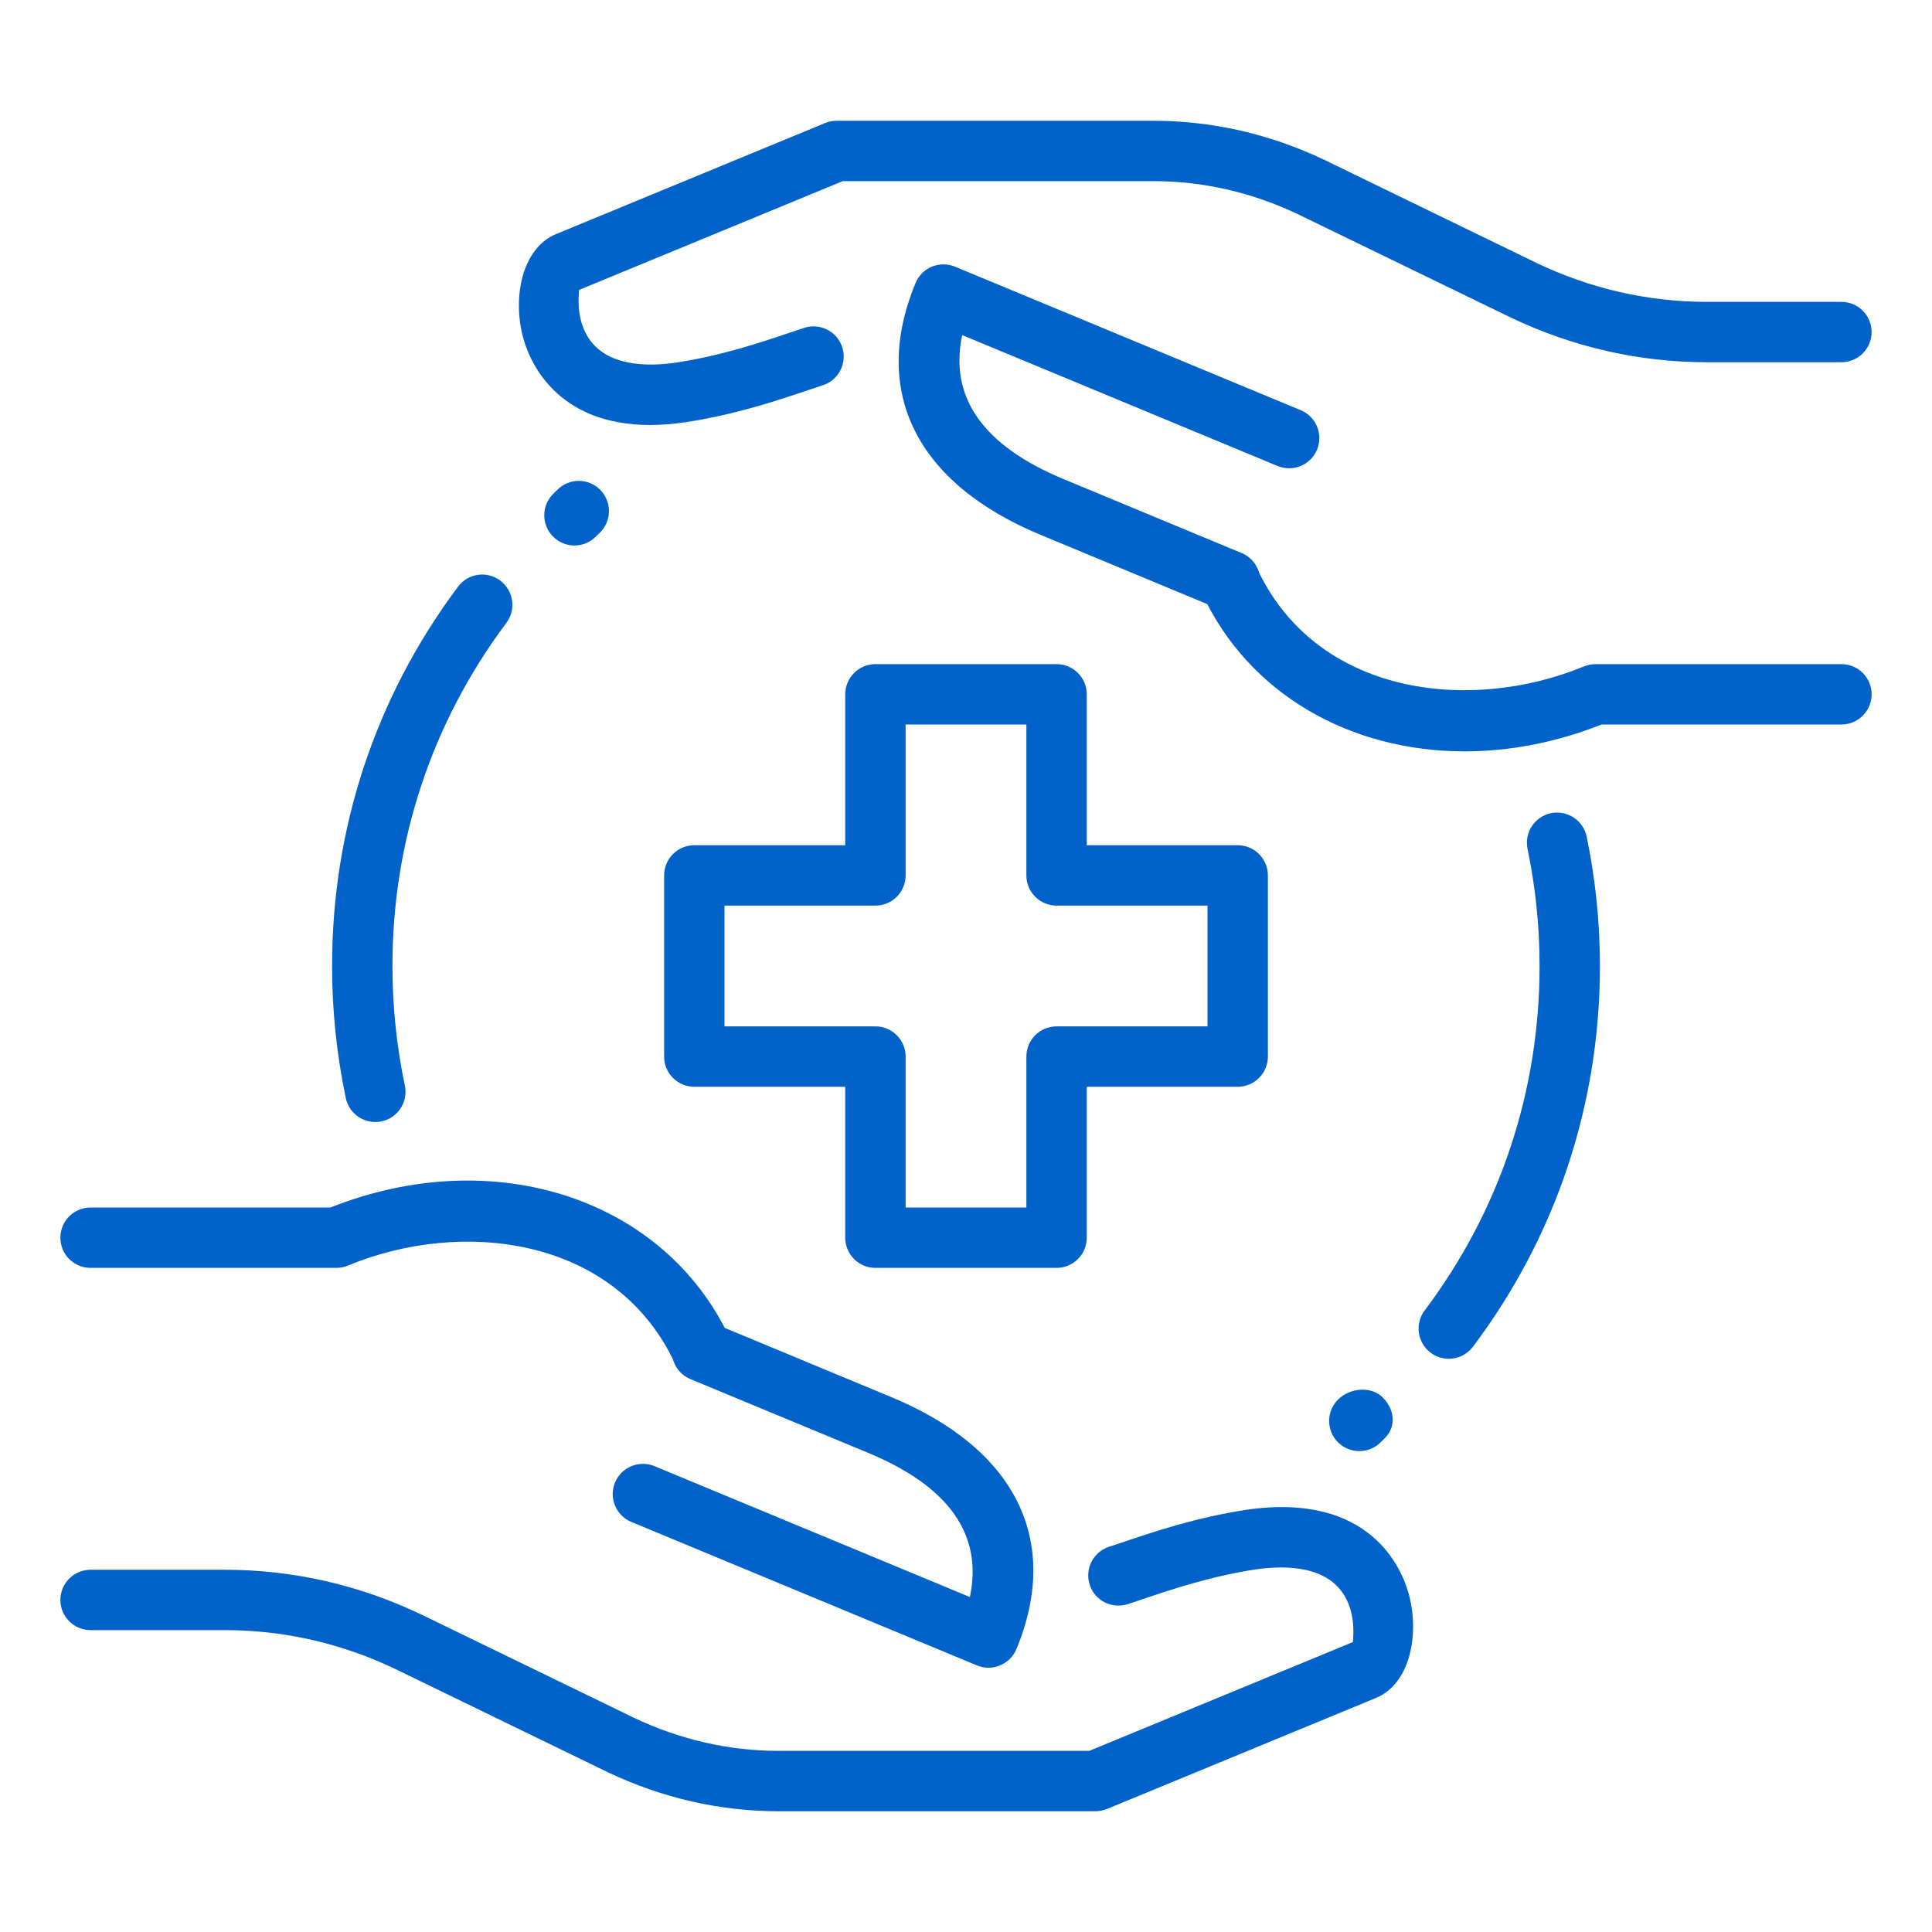
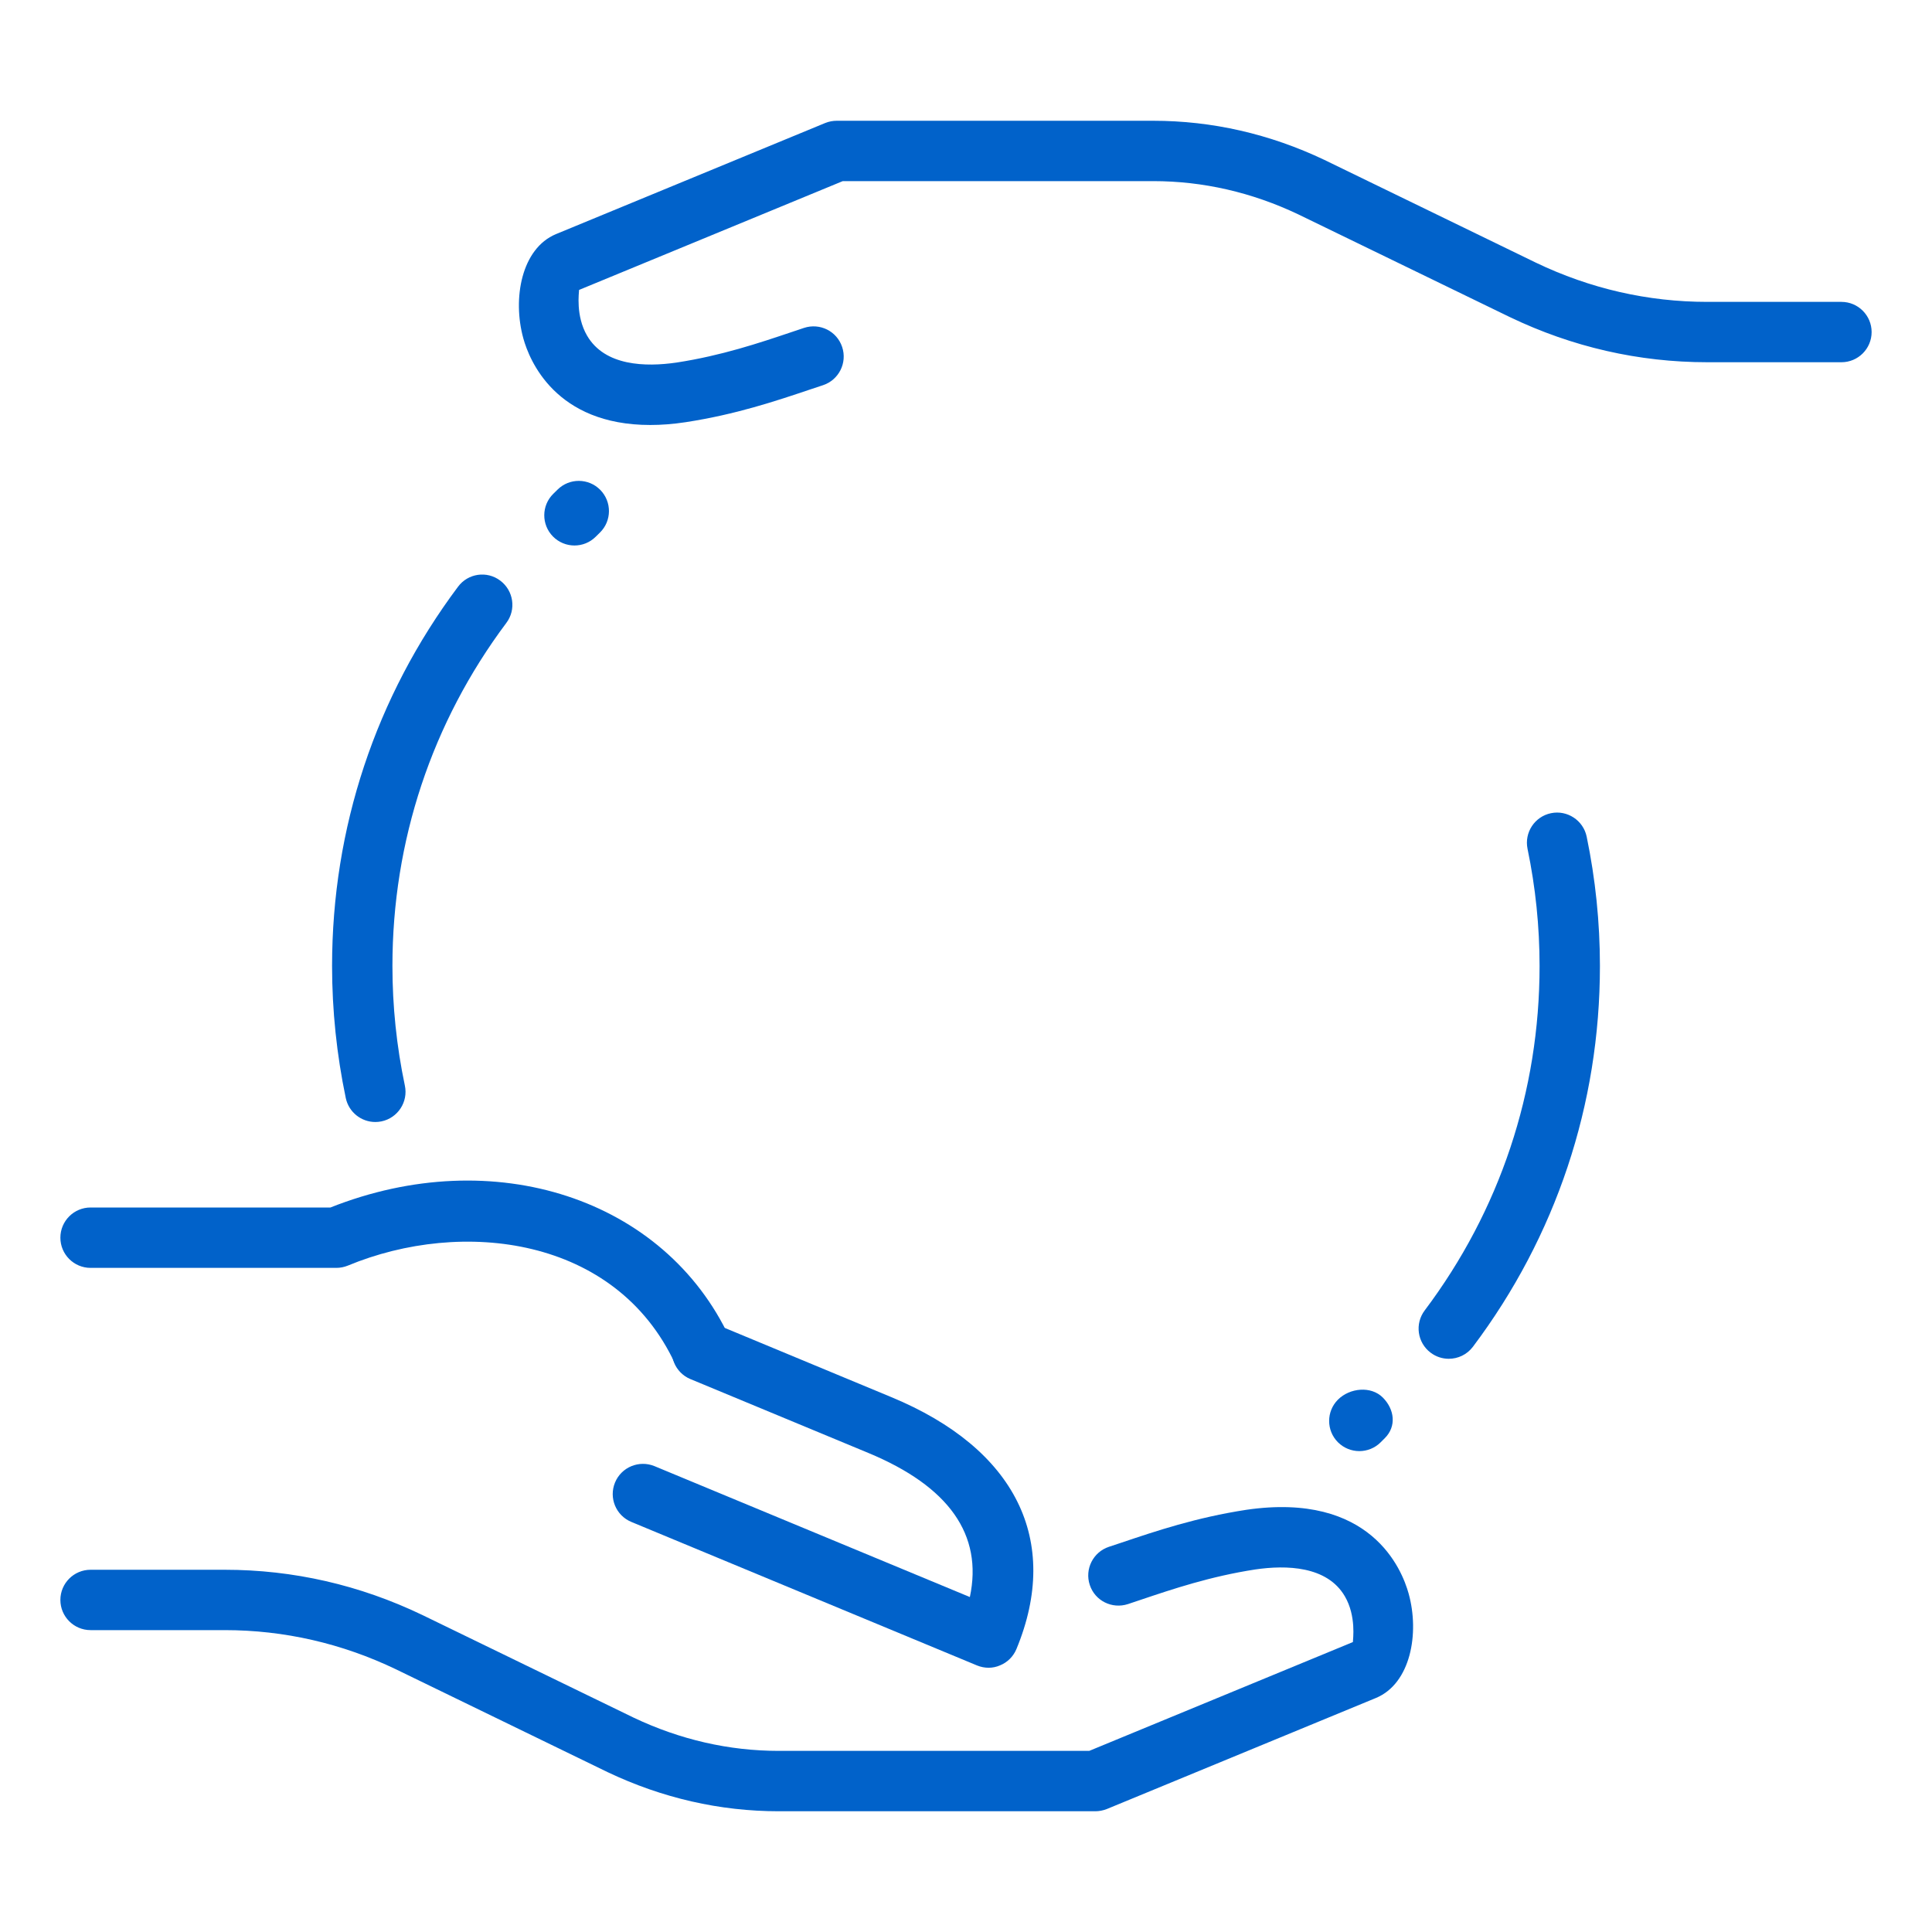
<svg xmlns="http://www.w3.org/2000/svg" width="75" height="75" viewBox="0 0 75 75" fill="none">
  <path d="M56.241 52.748C55.997 52.748 55.748 52.671 55.538 52.512C55.02 52.123 54.916 51.389 55.306 50.871C58.224 46.992 59.766 42.368 59.766 37.5C59.766 35.972 59.609 34.441 59.299 32.953C59.168 32.318 59.576 31.699 60.209 31.568C60.839 31.437 61.462 31.845 61.594 32.477C61.936 34.123 62.109 35.813 62.109 37.5C62.109 42.879 60.403 47.993 57.178 52.282C56.946 52.589 56.595 52.748 56.241 52.748Z" fill="#0162CA" />
  <path d="M14.569 43.556C14.027 43.556 13.54 43.177 13.423 42.626C13.071 40.945 12.891 39.22 12.891 37.5C12.891 32.145 14.581 27.052 17.78 22.777C18.166 22.256 18.902 22.148 19.42 22.54C19.938 22.929 20.046 23.663 19.657 24.18C16.762 28.048 15.234 32.653 15.234 37.5C15.234 39.059 15.396 40.622 15.717 42.143C15.851 42.776 15.445 43.397 14.812 43.531C14.73 43.549 14.648 43.556 14.569 43.556Z" fill="#0162CA" />
-   <path d="M41.016 49.219H33.984C33.337 49.219 32.812 48.694 32.812 48.047V42.188H26.953C26.306 42.188 25.781 41.663 25.781 41.016V33.984C25.781 33.337 26.306 32.812 26.953 32.812H32.812V26.953C32.812 26.306 33.337 25.781 33.984 25.781H41.016C41.663 25.781 42.188 26.306 42.188 26.953V32.812H48.047C48.694 32.812 49.219 33.337 49.219 33.984V41.016C49.219 41.663 48.694 42.188 48.047 42.188H42.188V48.047C42.188 48.694 41.663 49.219 41.016 49.219ZM35.156 46.875H39.844V41.016C39.844 40.369 40.369 39.844 41.016 39.844H46.875V35.156H41.016C40.369 35.156 39.844 34.631 39.844 33.984V28.125H35.156V33.984C35.156 34.631 34.631 35.156 33.984 35.156H28.125V39.844H33.984C34.631 39.844 35.156 40.369 35.156 41.016V46.875Z" fill="#0162CA" />
  <path d="M42.518 70.313H30.234C27.945 70.313 25.709 69.802 23.587 68.794L15.377 64.805C13.273 63.795 11.03 63.281 8.721 63.281H3.516C2.869 63.281 2.344 62.756 2.344 62.109C2.344 61.463 2.869 60.938 3.516 60.938H8.721C11.384 60.938 13.966 61.528 16.397 62.695L24.605 66.682C26.4 67.533 28.296 67.969 30.234 67.969H42.284L52.519 63.745C52.519 63.647 52.657 62.74 52.207 61.969C51.52 60.788 49.934 60.75 48.731 60.926C46.985 61.195 45.541 61.681 44.269 62.109L43.786 62.271C43.169 62.47 42.509 62.145 42.305 61.528C42.101 60.914 42.434 60.251 43.048 60.047L43.521 59.89C44.885 59.431 46.43 58.91 48.384 58.61C53.217 57.907 54.424 60.926 54.684 61.866C55.113 63.415 54.757 65.353 53.419 65.913L42.963 70.228C42.823 70.282 42.67 70.313 42.518 70.313Z" fill="#0162CA" />
  <path d="M27.27 53.618C26.829 53.618 26.405 53.367 26.206 52.941C23.909 47.998 17.941 47.29 13.505 49.13C13.362 49.188 13.209 49.219 13.055 49.219H3.516C2.869 49.219 2.344 48.694 2.344 48.047C2.344 47.4 2.869 46.875 3.516 46.875H12.827C19.172 44.356 25.802 46.519 28.334 51.954C28.605 52.54 28.352 53.238 27.764 53.513C27.602 53.583 27.436 53.618 27.27 53.618Z" fill="#0162CA" />
  <path d="M38.377 64.742C38.224 64.742 38.072 64.711 37.929 64.653L24.509 59.081C23.911 58.833 23.627 58.149 23.876 57.549C24.124 56.951 24.811 56.67 25.409 56.916L37.65 61.997C38.163 59.581 36.841 57.701 33.701 56.4L26.803 53.536C26.206 53.288 25.922 52.601 26.17 52.003C26.419 51.406 27.105 51.122 27.703 51.37L34.598 54.235C39.429 56.236 41.201 59.801 39.459 64.013C39.34 64.301 39.112 64.531 38.824 64.648C38.681 64.711 38.529 64.742 38.377 64.742Z" fill="#0162CA" />
  <path d="M25.244 16.498C21.558 16.498 20.55 13.98 20.316 13.137C19.887 11.588 20.243 9.649 21.581 9.089L32.037 4.774C32.177 4.718 32.33 4.688 32.482 4.688H44.763C47.053 4.688 49.289 5.198 51.41 6.206L59.62 10.195C61.727 11.206 63.97 11.719 66.279 11.719H71.484C72.131 11.719 72.656 12.244 72.656 12.891C72.656 13.537 72.131 14.062 71.484 14.062H66.279C63.616 14.062 61.034 13.472 58.603 12.305L50.395 8.32C48.6 7.467 46.704 7.031 44.766 7.031H32.716L22.479 11.255C22.479 11.353 22.341 12.26 22.791 13.031C23.48 14.213 25.062 14.25 26.266 14.074C28.012 13.805 29.456 13.319 30.729 12.891L31.212 12.729C31.828 12.527 32.489 12.855 32.693 13.472C32.897 14.086 32.564 14.749 31.95 14.953L31.477 15.11C30.113 15.569 28.568 16.09 26.613 16.39C26.121 16.465 25.664 16.498 25.244 16.498Z" fill="#0162CA" />
-   <path d="M56.857 29.168C52.427 29.168 48.485 26.955 46.666 23.046C46.395 22.46 46.648 21.762 47.236 21.487C47.824 21.216 48.52 21.471 48.794 22.057C51.089 26.998 57.054 27.703 61.495 25.868C61.638 25.812 61.791 25.781 61.945 25.781H71.484C72.131 25.781 72.656 26.306 72.656 26.953C72.656 27.6 72.131 28.125 71.484 28.125H62.173C60.391 28.83 58.587 29.168 56.857 29.168Z" fill="#0162CA" />
-   <path d="M47.747 23.719C47.597 23.719 47.444 23.691 47.297 23.63L40.402 20.766C35.571 18.764 33.799 15.199 35.541 10.988C35.66 10.699 35.888 10.47 36.176 10.352C36.464 10.235 36.785 10.233 37.073 10.352L50.494 15.924C51.091 16.172 51.375 16.856 51.127 17.456C50.878 18.056 50.196 18.335 49.594 18.089L37.352 13.008C36.839 15.424 38.161 17.304 41.302 18.605L48.199 21.469C48.797 21.717 49.081 22.404 48.832 23.002C48.642 23.447 48.206 23.719 47.747 23.719Z" fill="#0162CA" />
  <path d="M52.77 56.332C52.469 56.332 52.169 56.217 51.94 55.99C51.483 55.533 51.483 54.79 51.94 54.333C52.399 53.876 53.222 53.794 53.679 54.251C54.136 54.708 54.218 55.369 53.761 55.826L53.597 55.99C53.37 56.217 53.069 56.332 52.77 56.332Z" fill="#0162CA" />
  <path d="M22.301 21.176C21.998 21.176 21.696 21.059 21.466 20.827C21.012 20.365 21.016 19.624 21.478 19.17L21.645 19.006C22.104 18.551 22.847 18.555 23.302 19.017C23.756 19.479 23.752 20.22 23.29 20.674L23.123 20.838C22.896 21.063 22.599 21.176 22.301 21.176Z" fill="#0162CA" />
</svg>